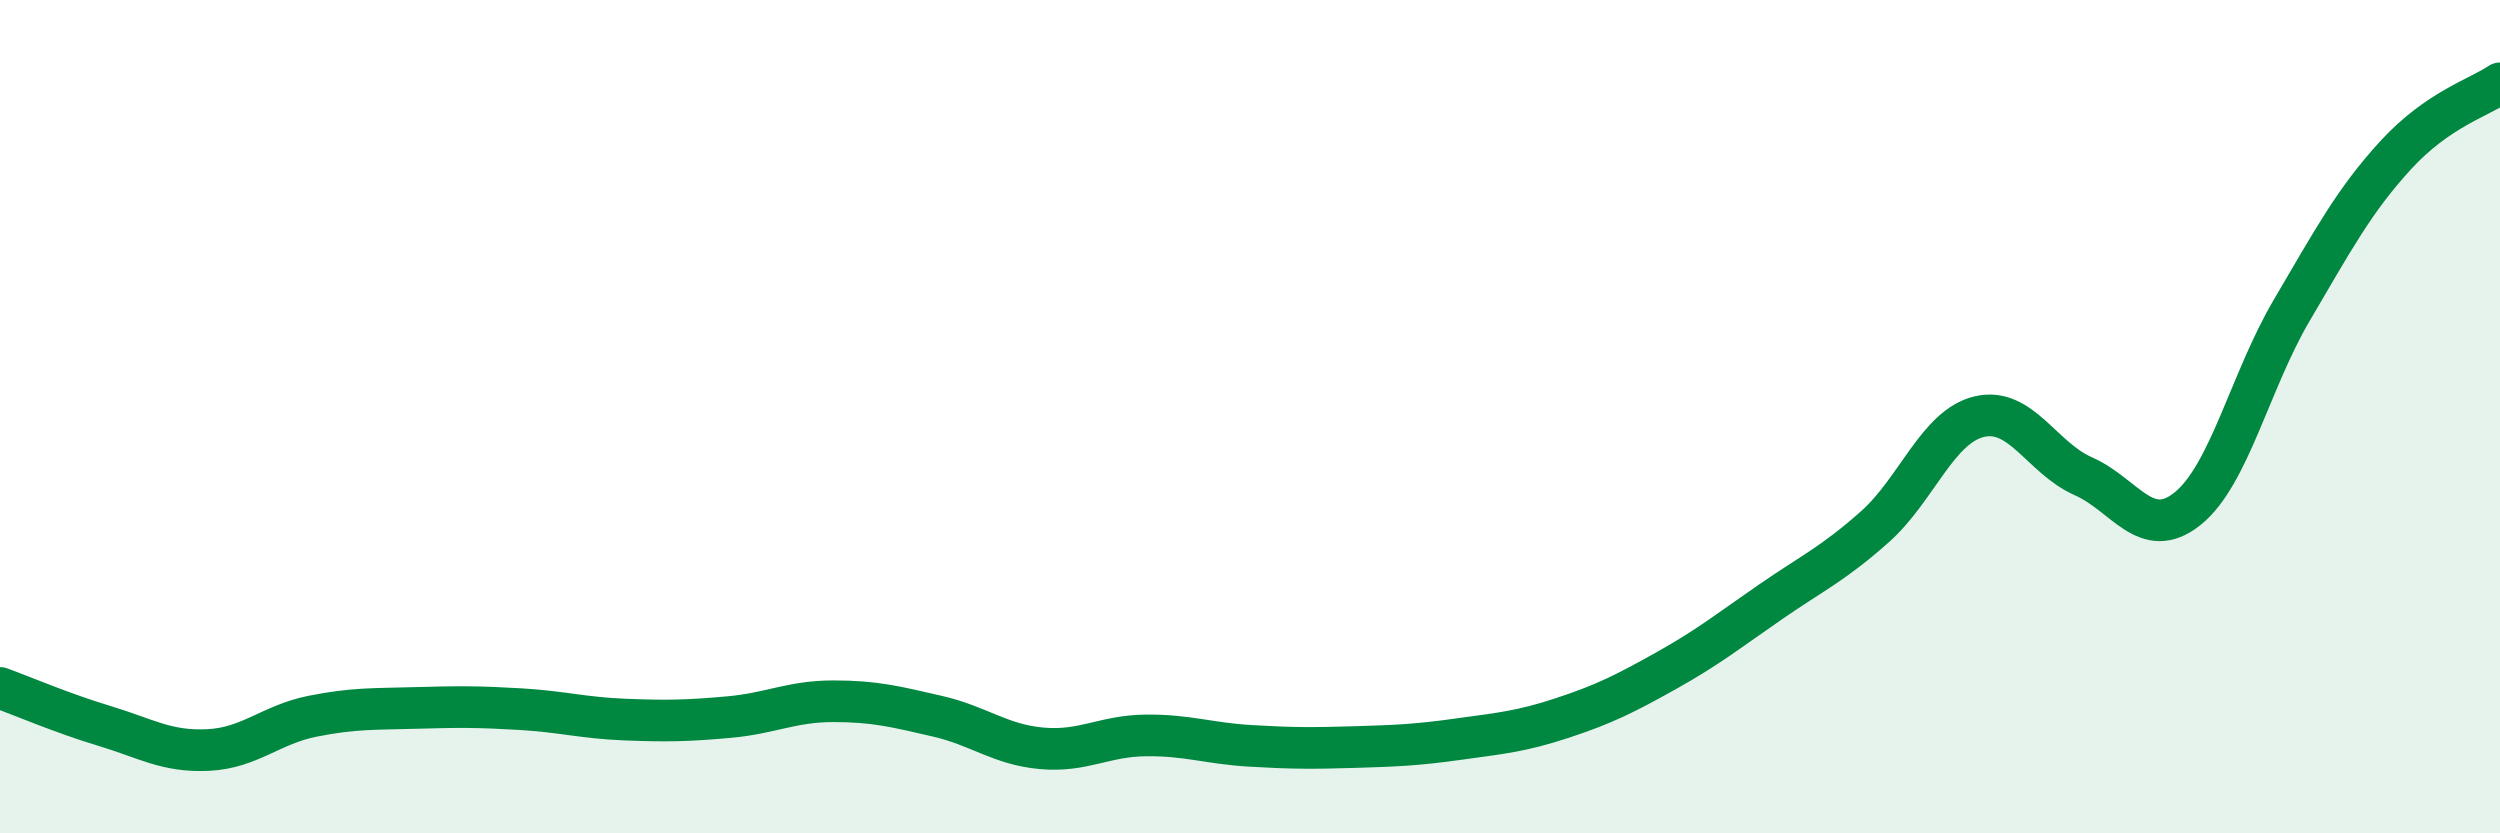
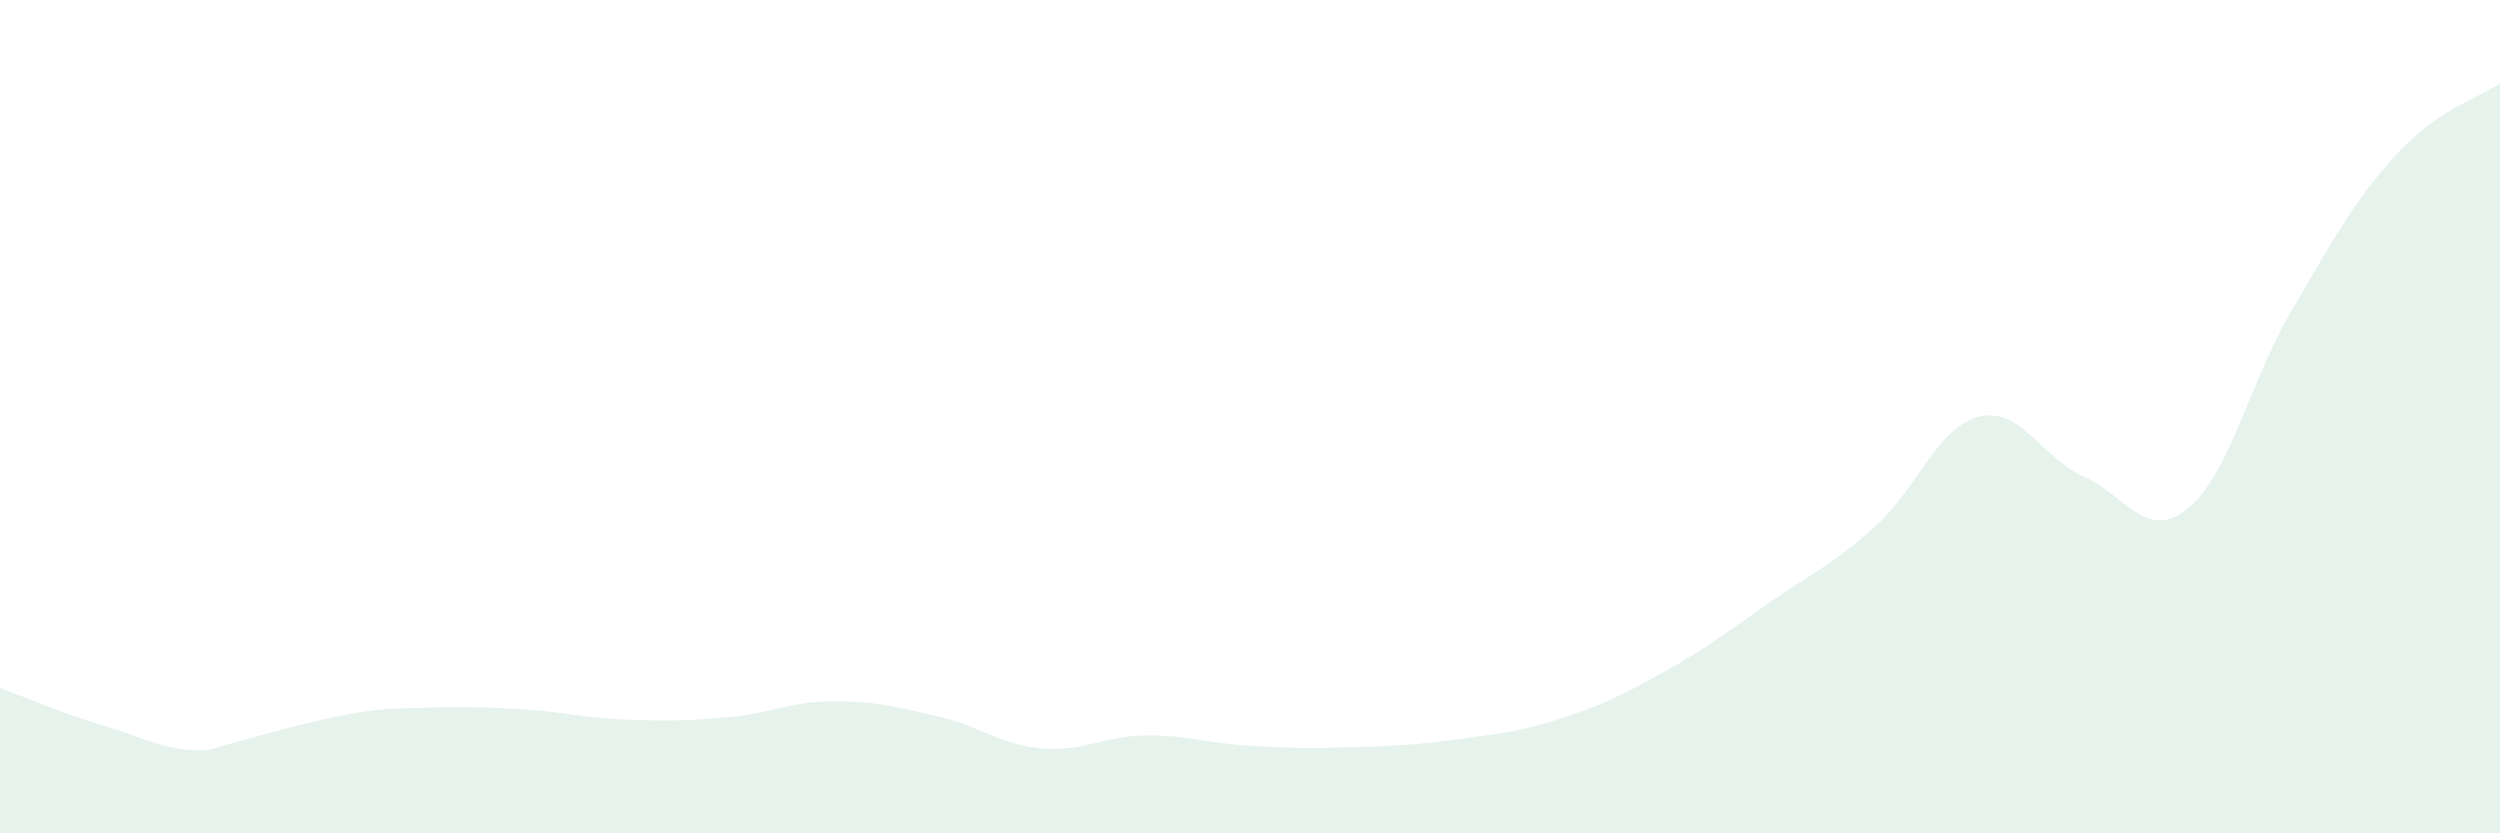
<svg xmlns="http://www.w3.org/2000/svg" width="60" height="20" viewBox="0 0 60 20">
-   <path d="M 0,16.51 C 0.5,16.69 1.5,17.12 2.5,17.42 C 3.5,17.72 4,18.05 5,18 C 6,17.95 6.5,17.39 7.5,17.19 C 8.5,16.99 9,17.02 10,16.99 C 11,16.96 11.5,16.96 12.5,17.02 C 13.5,17.08 14,17.23 15,17.27 C 16,17.31 16.5,17.3 17.5,17.21 C 18.5,17.12 19,16.83 20,16.83 C 21,16.83 21.5,16.96 22.5,17.19 C 23.5,17.42 24,17.87 25,17.96 C 26,18.05 26.5,17.66 27.5,17.65 C 28.5,17.64 29,17.84 30,17.9 C 31,17.96 31.5,17.96 32.5,17.93 C 33.5,17.9 34,17.88 35,17.74 C 36,17.6 36.5,17.56 37.5,17.23 C 38.5,16.9 39,16.65 40,16.09 C 41,15.53 41.5,15.13 42.5,14.44 C 43.5,13.75 44,13.53 45,12.64 C 46,11.75 46.5,10.24 47.5,10 C 48.5,9.76 49,10.99 50,11.43 C 51,11.87 51.5,13.01 52.5,12.21 C 53.5,11.41 54,9.15 55,7.45 C 56,5.75 56.5,4.81 57.5,3.72 C 58.5,2.63 59.5,2.34 60,2L60 20L0 20Z" fill="#008740" opacity="0.1" stroke-linecap="round" stroke-linejoin="round" />
-   <path d="M 0,16.51 C 0.5,16.69 1.5,17.12 2.5,17.42 C 3.5,17.72 4,18.05 5,18 C 6,17.95 6.5,17.39 7.5,17.19 C 8.5,16.99 9,17.02 10,16.99 C 11,16.96 11.5,16.96 12.5,17.02 C 13.5,17.08 14,17.23 15,17.27 C 16,17.31 16.5,17.3 17.5,17.21 C 18.5,17.12 19,16.83 20,16.83 C 21,16.83 21.5,16.96 22.5,17.19 C 23.5,17.42 24,17.87 25,17.96 C 26,18.05 26.5,17.66 27.5,17.65 C 28.5,17.64 29,17.84 30,17.9 C 31,17.96 31.5,17.96 32.5,17.93 C 33.5,17.9 34,17.88 35,17.74 C 36,17.6 36.5,17.56 37.5,17.23 C 38.5,16.9 39,16.65 40,16.09 C 41,15.53 41.5,15.13 42.5,14.44 C 43.5,13.75 44,13.53 45,12.64 C 46,11.75 46.5,10.24 47.5,10 C 48.5,9.76 49,10.99 50,11.43 C 51,11.87 51.5,13.01 52.5,12.21 C 53.5,11.41 54,9.15 55,7.45 C 56,5.75 56.5,4.81 57.5,3.72 C 58.5,2.63 59.5,2.34 60,2" stroke="#008740" stroke-width="1" fill="none" stroke-linecap="round" stroke-linejoin="round" />
+   <path d="M 0,16.51 C 0.5,16.69 1.5,17.12 2.5,17.42 C 3.5,17.72 4,18.05 5,18 C 8.5,16.99 9,17.02 10,16.99 C 11,16.96 11.5,16.96 12.5,17.02 C 13.5,17.08 14,17.23 15,17.27 C 16,17.31 16.5,17.3 17.5,17.21 C 18.5,17.12 19,16.83 20,16.83 C 21,16.83 21.5,16.96 22.5,17.19 C 23.5,17.42 24,17.87 25,17.96 C 26,18.05 26.5,17.66 27.5,17.65 C 28.5,17.64 29,17.84 30,17.9 C 31,17.96 31.5,17.96 32.5,17.93 C 33.5,17.9 34,17.88 35,17.74 C 36,17.6 36.5,17.56 37.5,17.23 C 38.5,16.9 39,16.65 40,16.09 C 41,15.53 41.5,15.13 42.5,14.44 C 43.5,13.75 44,13.53 45,12.64 C 46,11.75 46.5,10.24 47.5,10 C 48.5,9.76 49,10.99 50,11.43 C 51,11.87 51.5,13.01 52.5,12.21 C 53.5,11.41 54,9.15 55,7.45 C 56,5.75 56.5,4.81 57.5,3.72 C 58.5,2.63 59.5,2.34 60,2L60 20L0 20Z" fill="#008740" opacity="0.1" stroke-linecap="round" stroke-linejoin="round" />
</svg>